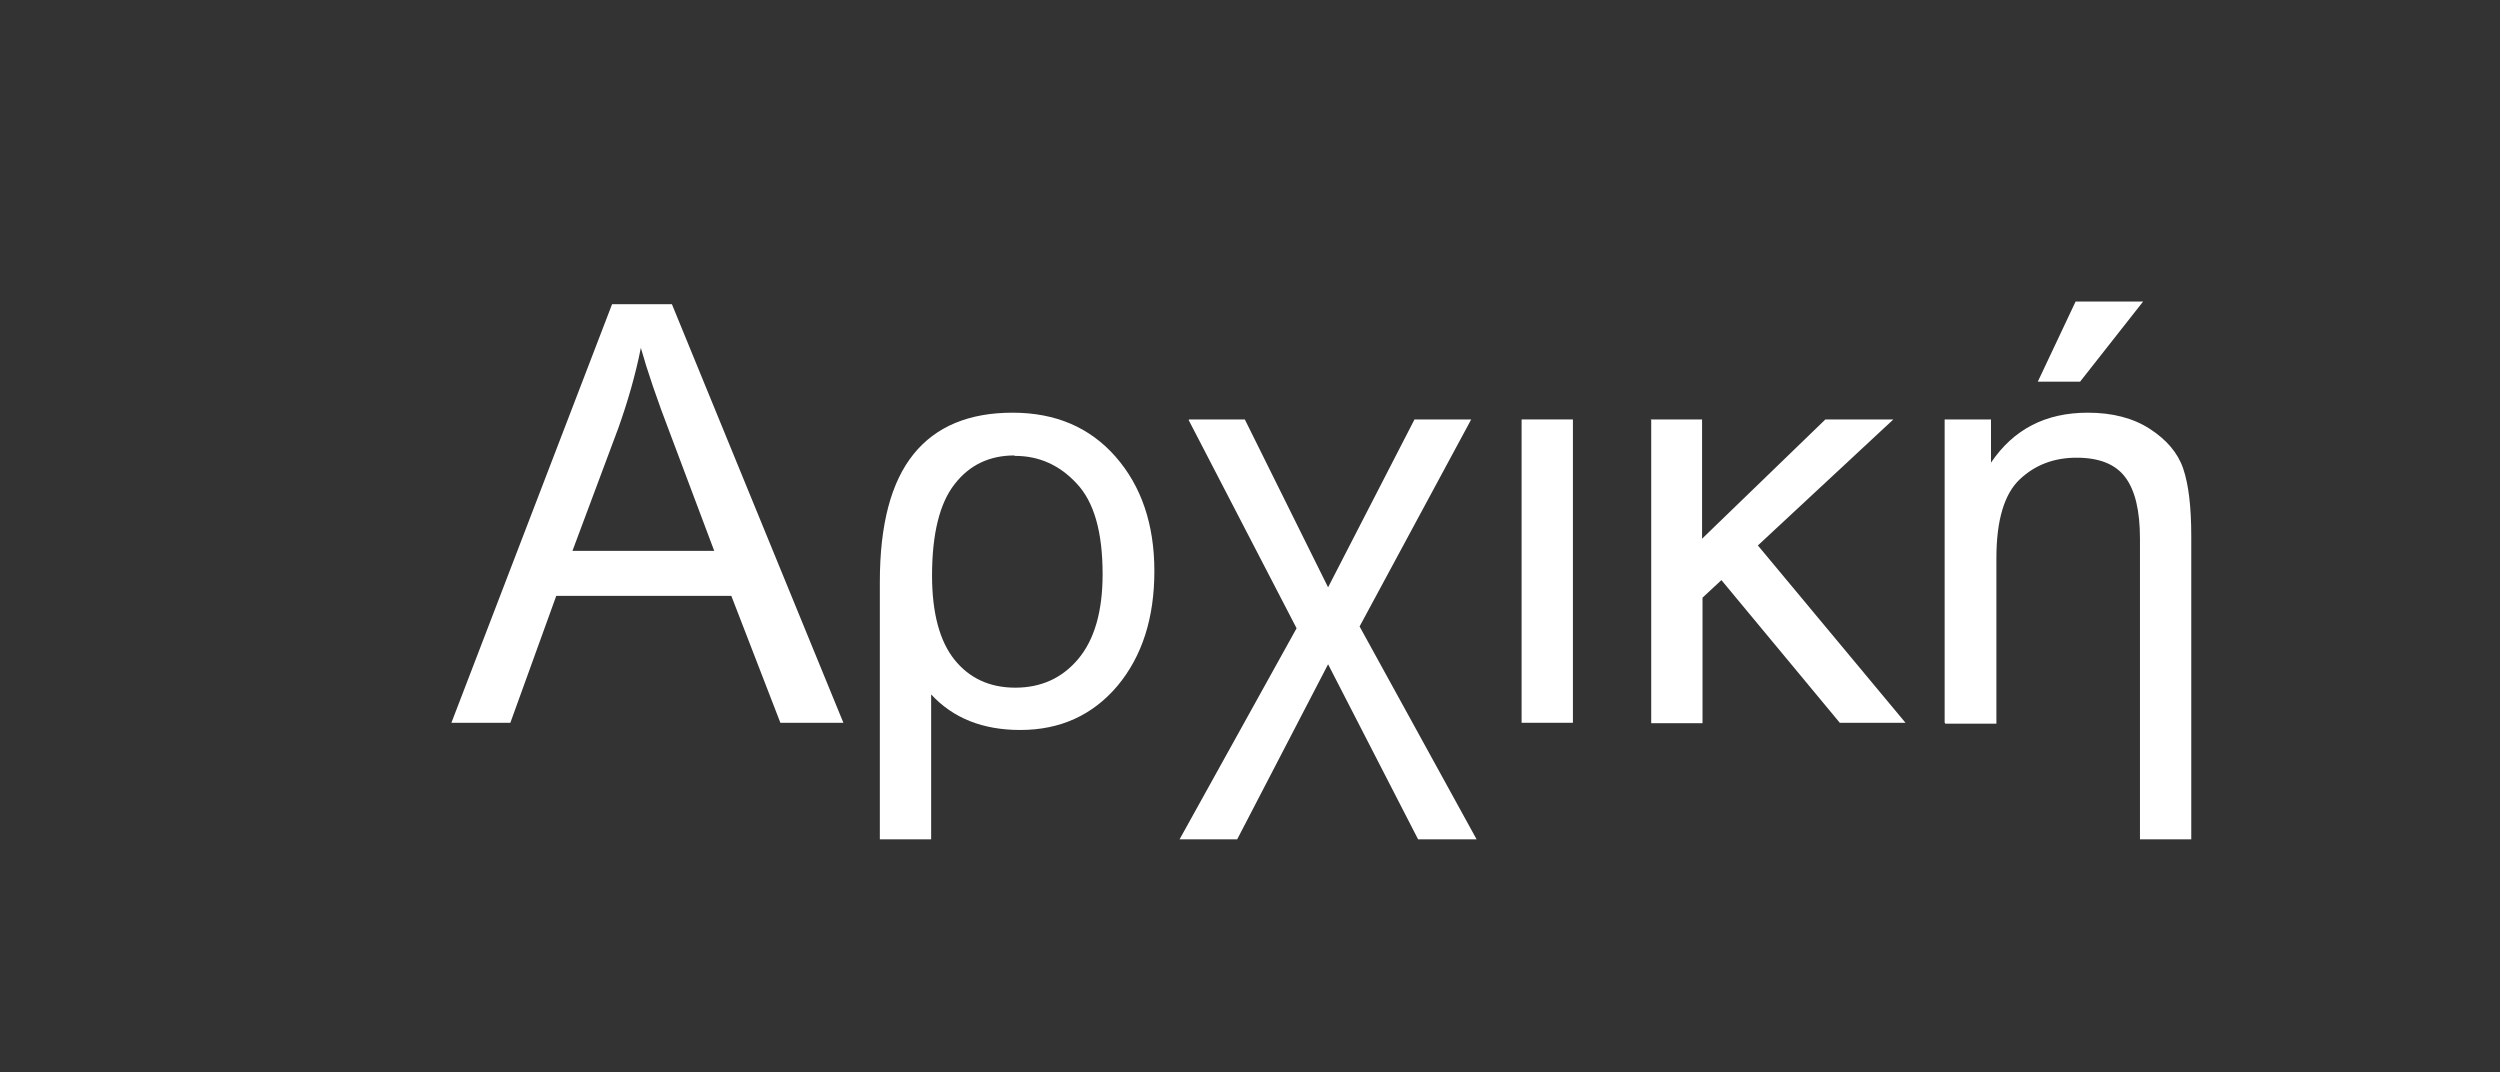
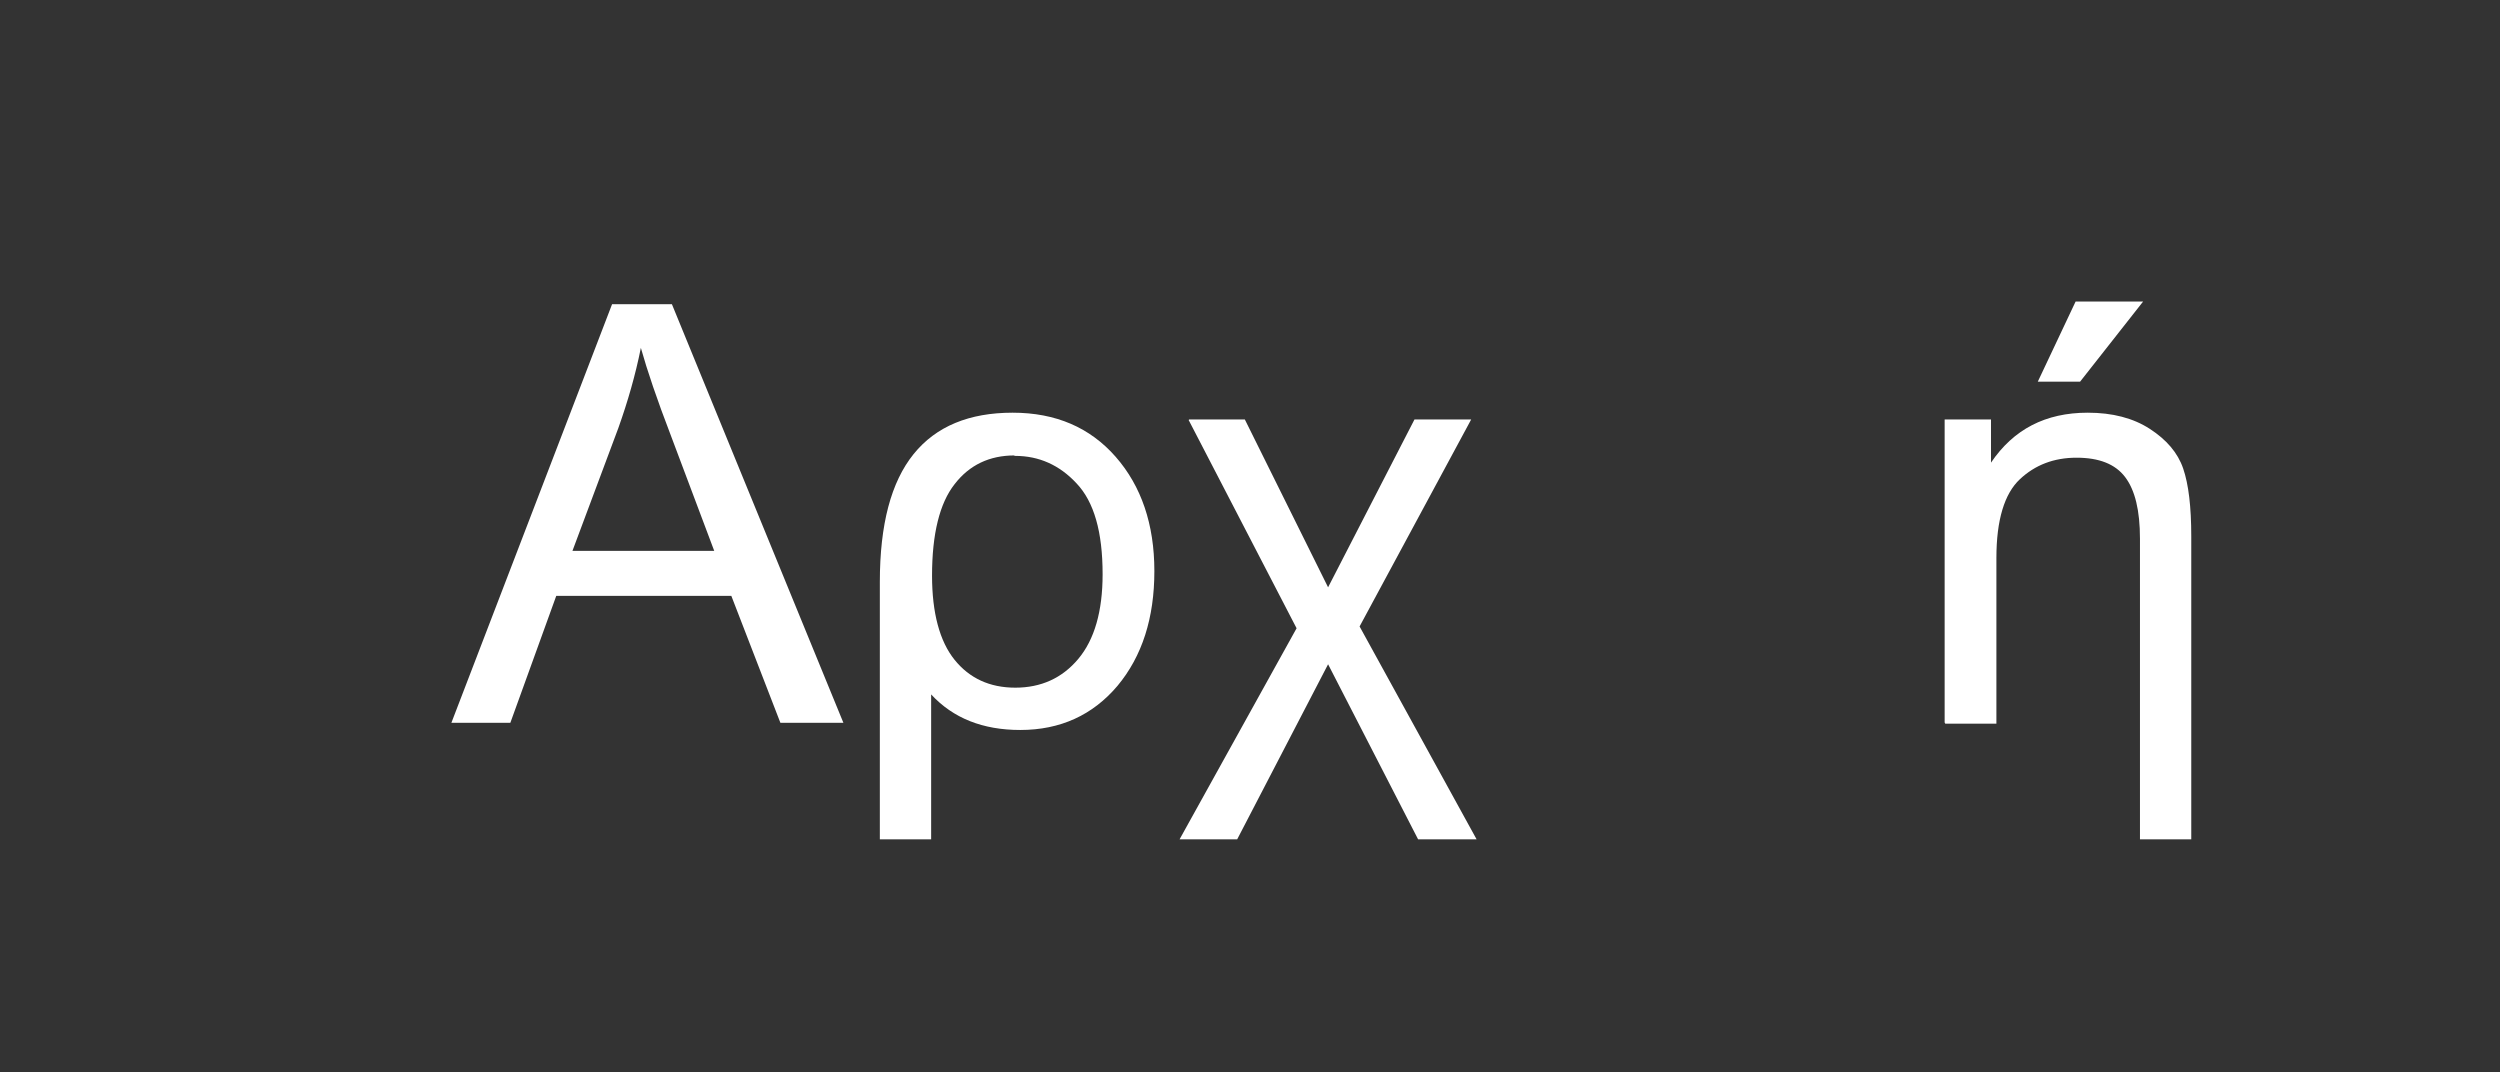
<svg xmlns="http://www.w3.org/2000/svg" id="Layer_2" viewBox="0 0 55.55 23.83">
  <rect x="0" y="0" width="55.55" height="23.83" fill="#333333" stroke="none" />
  <defs>
    <style>.cls-1{fill:#fff;}.cls-2{fill:none;}</style>
  </defs>
  <g id="Layer_2-2">
    <g>
      <g>
        <path class="cls-1" d="M10.03,16.06l3.57-9.3h1.33l3.81,9.3h-1.4l-1.09-2.82h-3.89l-1.02,2.82h-1.31Zm2.69-3.82h3.15l-.97-2.58c-.3-.78-.52-1.43-.66-1.93-.12,.6-.29,1.19-.5,1.78l-1.02,2.73Z" />
        <path class="cls-1" d="M19.55,18.65v-5.72c0-1.28,.25-2.22,.75-2.84s1.24-.92,2.2-.92,1.72,.33,2.29,.98,.86,1.5,.86,2.54-.27,1.89-.82,2.55c-.55,.65-1.27,.98-2.16,.98-.83,0-1.49-.26-1.98-.79v3.22h-1.14Zm2.99-8.53c-.55,0-1,.21-1.33,.64-.33,.42-.5,1.1-.5,2.03,0,.83,.17,1.46,.5,1.87s.78,.62,1.35,.62,1.04-.21,1.4-.64,.54-1.06,.54-1.88c0-.94-.19-1.61-.58-2.02-.38-.41-.84-.61-1.36-.61h-.02Z" />
        <path class="cls-1" d="M26.42,9.32h1.24l1.85,3.73,1.92-3.73h1.26l-2.48,4.6,2.6,4.73h-1.3l-2-3.89-2.02,3.89h-1.28l2.6-4.69-2.4-4.63h.01Z" />
-         <path class="cls-1" d="M33.81,16.06v-6.74h1.14v6.74h-1.14Z" />
-         <path class="cls-1" d="M36.68,9.32h1.14v2.65l2.74-2.65h1.51l-3.01,2.8,3.28,3.94h-1.46l-2.63-3.17-.42,.39v2.79h-1.14v-6.74h-.01Z" />
        <path class="cls-1" d="M43.21,16.06v-6.74h1.03v.96c.5-.74,1.21-1.11,2.15-1.11,.55,0,1.01,.12,1.38,.36,.37,.24,.62,.53,.74,.88,.12,.35,.18,.85,.18,1.51v6.73h-1.14v-6.68c0-.63-.11-1.08-.33-1.37s-.58-.43-1.08-.43-.92,.16-1.26,.48c-.34,.32-.52,.9-.52,1.75v3.68h-1.14v-.02Zm2.07-7.58l.84-1.78h1.5l-1.4,1.78h-.94Z" />
      </g>
-       <rect class="cls-2" width="55.55" height="23.83" />
    </g>
  </g>
</svg>